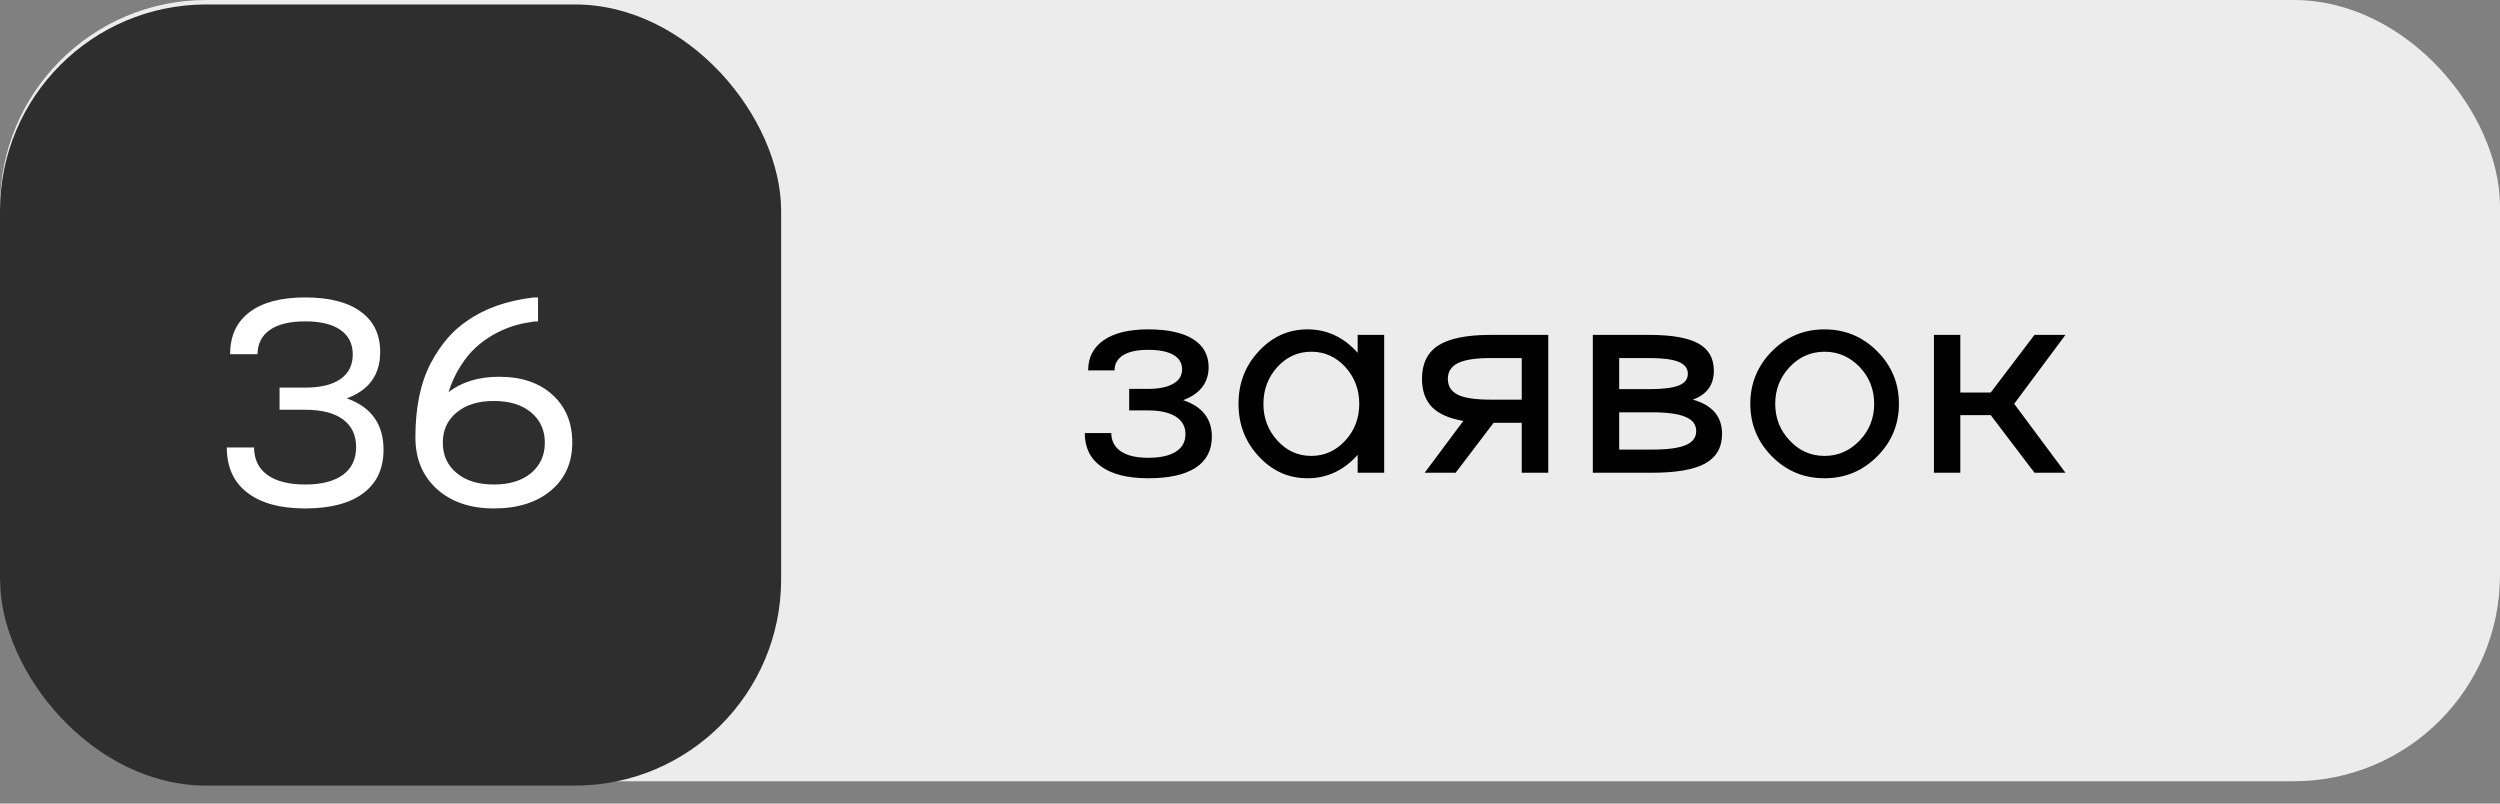
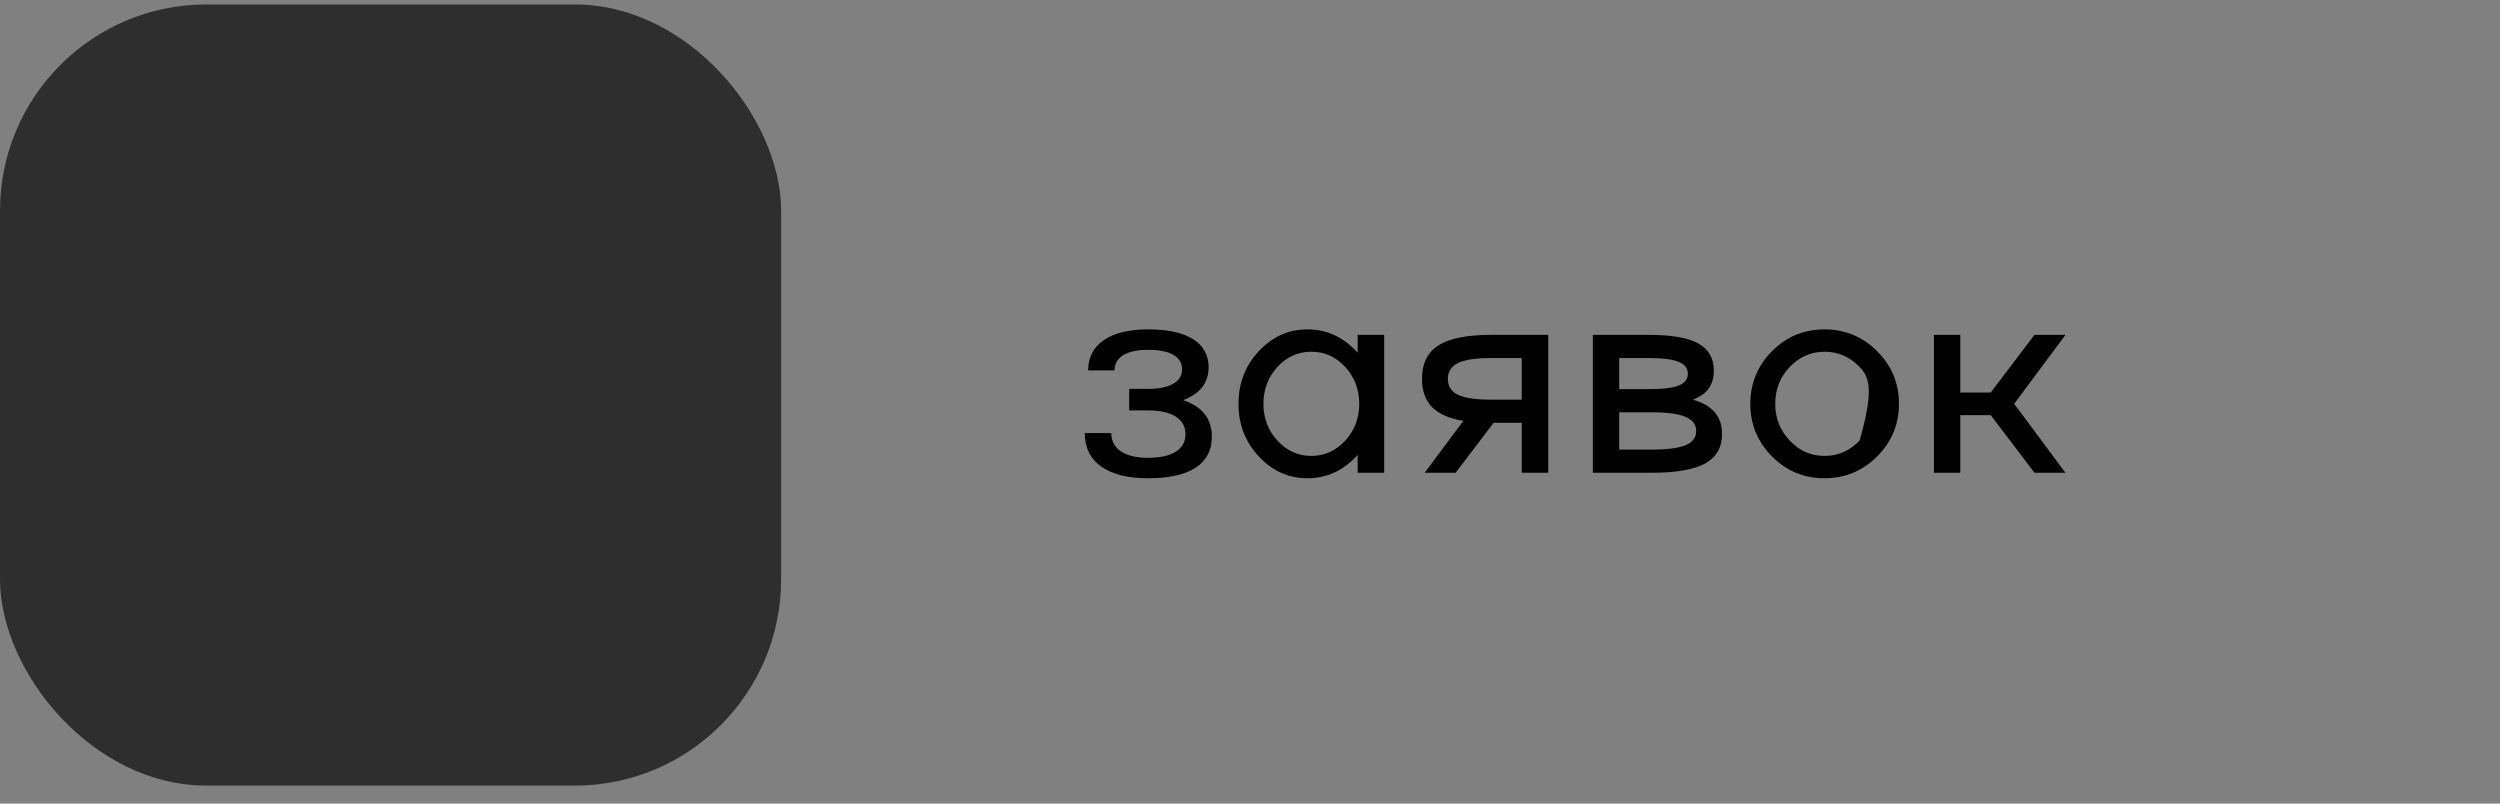
<svg xmlns="http://www.w3.org/2000/svg" width="112" height="36" viewBox="0 0 112 36" fill="none">
  <rect x="0" y="0" width="112" height="36" fill="#808080" stroke="none" />
-   <rect width="112" height="35" rx="9.242" fill="#ECECEC" />
  <rect y="0.2" width="34.995" height="34.995" rx="9.242" fill="#2E2E2E" />
-   <path d="M15.536 17.846C16.633 18.236 17.182 19.003 17.182 20.147C17.182 20.995 16.878 21.645 16.272 22.098C15.665 22.552 14.798 22.778 13.671 22.778C12.549 22.778 11.684 22.541 11.077 22.067C10.466 21.598 10.161 20.924 10.161 20.047H11.383C11.383 20.575 11.58 20.984 11.975 21.275C12.374 21.562 12.94 21.706 13.671 21.706C14.403 21.706 14.966 21.562 15.361 21.275C15.756 20.984 15.954 20.571 15.954 20.034C15.954 19.49 15.756 19.074 15.361 18.787C14.97 18.5 14.407 18.357 13.671 18.357H12.524V17.365H13.671C14.353 17.365 14.879 17.239 15.249 16.985C15.619 16.727 15.804 16.359 15.804 15.881C15.804 15.403 15.619 15.035 15.249 14.778C14.883 14.524 14.357 14.397 13.671 14.397C12.985 14.397 12.459 14.524 12.094 14.778C11.724 15.035 11.539 15.399 11.539 15.869H10.31C10.31 15.05 10.599 14.422 11.177 13.986C11.759 13.545 12.59 13.325 13.671 13.325C14.752 13.325 15.582 13.537 16.159 13.961C16.741 14.381 17.032 14.983 17.032 15.769C17.032 16.788 16.534 17.48 15.536 17.846ZM22.358 16.879C23.36 16.879 24.156 17.147 24.746 17.683C25.34 18.22 25.638 18.935 25.638 19.829C25.638 20.722 25.32 21.437 24.684 21.974C24.044 22.51 23.191 22.778 22.127 22.778C21.067 22.778 20.215 22.487 19.57 21.905C18.93 21.327 18.61 20.554 18.61 19.585C18.61 18.247 18.841 17.139 19.302 16.262C19.739 15.439 20.273 14.815 20.905 14.391C21.695 13.826 22.697 13.47 23.91 13.325H24.104V14.397C24.037 14.397 23.981 14.399 23.935 14.403C23.856 14.412 23.709 14.437 23.493 14.478C23.023 14.566 22.559 14.738 22.102 14.996C21.803 15.166 21.537 15.36 21.304 15.576C21.071 15.788 20.849 16.06 20.637 16.393C20.412 16.742 20.231 17.133 20.094 17.565C20.697 17.108 21.451 16.879 22.358 16.879ZM20.462 21.194C20.869 21.535 21.424 21.706 22.127 21.706C22.83 21.706 23.384 21.535 23.792 21.194C24.203 20.849 24.409 20.394 24.409 19.829C24.409 19.271 24.203 18.82 23.792 18.475C23.384 18.134 22.83 17.964 22.127 17.964C21.424 17.964 20.869 18.134 20.462 18.475C20.046 18.816 19.838 19.267 19.838 19.829C19.838 20.398 20.046 20.853 20.462 21.194Z" fill="white" />
-   <path d="M53.007 17.928C53.863 18.214 54.291 18.759 54.291 19.563C54.291 20.174 54.048 20.638 53.562 20.956C53.075 21.269 52.367 21.426 51.439 21.426C50.526 21.426 49.824 21.251 49.334 20.901C48.843 20.552 48.598 20.051 48.598 19.4H49.786C49.786 19.754 49.929 20.027 50.214 20.22C50.5 20.413 50.908 20.509 51.439 20.509C51.973 20.509 52.386 20.419 52.675 20.238C52.964 20.057 53.109 19.794 53.109 19.448C53.109 19.11 52.964 18.849 52.675 18.664C52.386 18.479 51.973 18.387 51.439 18.387H50.588V17.422H51.439C51.921 17.422 52.295 17.345 52.56 17.192C52.826 17.04 52.958 16.825 52.958 16.547C52.958 16.266 52.828 16.049 52.566 15.896C52.305 15.747 51.929 15.673 51.439 15.673C50.952 15.673 50.58 15.751 50.323 15.908C50.062 16.073 49.931 16.302 49.931 16.595H48.749C48.749 16.012 48.982 15.56 49.449 15.239C49.915 14.917 50.578 14.756 51.439 14.756C52.319 14.756 52.991 14.903 53.453 15.196C53.915 15.486 54.147 15.908 54.147 16.463C54.138 17.154 53.758 17.643 53.007 17.928ZM60.823 15.805V15.003H62.011V21.179H60.823V20.377C60.199 21.076 59.45 21.426 58.573 21.426C57.725 21.426 56.999 21.1 56.396 20.449C55.789 19.802 55.485 19.016 55.485 18.091C55.485 17.166 55.789 16.38 56.396 15.733C56.999 15.082 57.725 14.756 58.573 14.756C59.45 14.756 60.199 15.106 60.823 15.805ZM57.228 19.738C57.642 20.196 58.149 20.425 58.748 20.425C59.339 20.425 59.846 20.196 60.268 19.738C60.686 19.283 60.895 18.734 60.895 18.091C60.895 17.452 60.686 16.901 60.268 16.439C59.846 15.984 59.339 15.757 58.748 15.757C58.153 15.757 57.646 15.984 57.228 16.439C56.81 16.901 56.601 17.452 56.601 18.091C56.601 18.734 56.81 19.283 57.228 19.738ZM66.781 15.003H69.362V21.179H68.174V18.941H66.914L65.213 21.179H63.826L65.557 18.857C64.921 18.748 64.453 18.541 64.152 18.236C63.854 17.926 63.705 17.504 63.705 16.969C63.705 16.286 63.95 15.787 64.441 15.474C64.931 15.16 65.712 15.003 66.781 15.003ZM66.781 17.904H68.174V16.041H66.781C66.114 16.041 65.627 16.115 65.322 16.264C65.016 16.413 64.863 16.648 64.863 16.969C64.863 17.299 65.014 17.538 65.316 17.687C65.617 17.832 66.106 17.904 66.781 17.904ZM75.839 17.904C76.712 18.149 77.148 18.66 77.148 19.436C77.148 20.039 76.897 20.481 76.394 20.763C75.891 21.04 75.093 21.179 74 21.179H71.358V15.003H73.879C74.892 15.003 75.628 15.132 76.087 15.389C76.549 15.643 76.78 16.049 76.78 16.608C76.78 17.243 76.466 17.675 75.839 17.904ZM73.879 16.041H72.54V17.434H73.879C74.49 17.434 74.933 17.379 75.206 17.271C75.479 17.162 75.616 16.987 75.616 16.746C75.616 16.501 75.477 16.322 75.2 16.209C74.923 16.097 74.482 16.041 73.879 16.041ZM72.54 20.142H74C74.699 20.142 75.206 20.075 75.52 19.942C75.833 19.81 75.99 19.599 75.99 19.309C75.99 19.02 75.829 18.809 75.507 18.676C75.19 18.539 74.687 18.471 74 18.471H72.54V20.142ZM79.385 15.733C80.033 15.082 80.817 14.756 81.737 14.756C82.658 14.756 83.444 15.082 84.095 15.733C84.747 16.384 85.072 17.17 85.072 18.091C85.072 19.012 84.747 19.798 84.095 20.449C83.444 21.1 82.658 21.426 81.737 21.426C80.817 21.426 80.033 21.1 79.385 20.449C78.738 19.794 78.414 19.008 78.414 18.091C78.414 17.174 78.738 16.388 79.385 15.733ZM80.181 19.738C80.608 20.196 81.128 20.425 81.743 20.425C82.347 20.425 82.869 20.196 83.311 19.738C83.746 19.283 83.963 18.734 83.963 18.091C83.963 17.448 83.746 16.897 83.311 16.439C82.869 15.984 82.347 15.757 81.743 15.757C81.132 15.757 80.612 15.984 80.181 16.439C79.747 16.897 79.53 17.448 79.53 18.091C79.53 18.734 79.747 19.283 80.181 19.738ZM91.145 15.003H92.532L90.235 18.091L92.532 21.179H91.145L89.185 18.598H87.822V21.179H86.64V15.003H87.822V17.584H89.185L91.145 15.003Z" fill="black" />
+   <path d="M53.007 17.928C53.863 18.214 54.291 18.759 54.291 19.563C54.291 20.174 54.048 20.638 53.562 20.956C53.075 21.269 52.367 21.426 51.439 21.426C50.526 21.426 49.824 21.251 49.334 20.901C48.843 20.552 48.598 20.051 48.598 19.4H49.786C49.786 19.754 49.929 20.027 50.214 20.22C50.5 20.413 50.908 20.509 51.439 20.509C51.973 20.509 52.386 20.419 52.675 20.238C52.964 20.057 53.109 19.794 53.109 19.448C53.109 19.11 52.964 18.849 52.675 18.664C52.386 18.479 51.973 18.387 51.439 18.387H50.588V17.422H51.439C51.921 17.422 52.295 17.345 52.56 17.192C52.826 17.04 52.958 16.825 52.958 16.547C52.958 16.266 52.828 16.049 52.566 15.896C52.305 15.747 51.929 15.673 51.439 15.673C50.952 15.673 50.58 15.751 50.323 15.908C50.062 16.073 49.931 16.302 49.931 16.595H48.749C48.749 16.012 48.982 15.56 49.449 15.239C49.915 14.917 50.578 14.756 51.439 14.756C52.319 14.756 52.991 14.903 53.453 15.196C53.915 15.486 54.147 15.908 54.147 16.463C54.138 17.154 53.758 17.643 53.007 17.928ZM60.823 15.805V15.003H62.011V21.179H60.823V20.377C60.199 21.076 59.45 21.426 58.573 21.426C57.725 21.426 56.999 21.1 56.396 20.449C55.789 19.802 55.485 19.016 55.485 18.091C55.485 17.166 55.789 16.38 56.396 15.733C56.999 15.082 57.725 14.756 58.573 14.756C59.45 14.756 60.199 15.106 60.823 15.805ZM57.228 19.738C57.642 20.196 58.149 20.425 58.748 20.425C59.339 20.425 59.846 20.196 60.268 19.738C60.686 19.283 60.895 18.734 60.895 18.091C60.895 17.452 60.686 16.901 60.268 16.439C59.846 15.984 59.339 15.757 58.748 15.757C58.153 15.757 57.646 15.984 57.228 16.439C56.81 16.901 56.601 17.452 56.601 18.091C56.601 18.734 56.81 19.283 57.228 19.738ZM66.781 15.003H69.362V21.179H68.174V18.941H66.914L65.213 21.179H63.826L65.557 18.857C64.921 18.748 64.453 18.541 64.152 18.236C63.854 17.926 63.705 17.504 63.705 16.969C63.705 16.286 63.95 15.787 64.441 15.474C64.931 15.16 65.712 15.003 66.781 15.003ZM66.781 17.904H68.174V16.041H66.781C66.114 16.041 65.627 16.115 65.322 16.264C65.016 16.413 64.863 16.648 64.863 16.969C64.863 17.299 65.014 17.538 65.316 17.687C65.617 17.832 66.106 17.904 66.781 17.904ZM75.839 17.904C76.712 18.149 77.148 18.66 77.148 19.436C77.148 20.039 76.897 20.481 76.394 20.763C75.891 21.04 75.093 21.179 74 21.179H71.358V15.003H73.879C74.892 15.003 75.628 15.132 76.087 15.389C76.549 15.643 76.78 16.049 76.78 16.608C76.78 17.243 76.466 17.675 75.839 17.904ZM73.879 16.041H72.54V17.434H73.879C74.49 17.434 74.933 17.379 75.206 17.271C75.479 17.162 75.616 16.987 75.616 16.746C75.616 16.501 75.477 16.322 75.2 16.209C74.923 16.097 74.482 16.041 73.879 16.041ZM72.54 20.142H74C74.699 20.142 75.206 20.075 75.52 19.942C75.833 19.81 75.99 19.599 75.99 19.309C75.99 19.02 75.829 18.809 75.507 18.676C75.19 18.539 74.687 18.471 74 18.471H72.54V20.142ZM79.385 15.733C80.033 15.082 80.817 14.756 81.737 14.756C82.658 14.756 83.444 15.082 84.095 15.733C84.747 16.384 85.072 17.17 85.072 18.091C85.072 19.012 84.747 19.798 84.095 20.449C83.444 21.1 82.658 21.426 81.737 21.426C80.817 21.426 80.033 21.1 79.385 20.449C78.738 19.794 78.414 19.008 78.414 18.091C78.414 17.174 78.738 16.388 79.385 15.733ZM80.181 19.738C80.608 20.196 81.128 20.425 81.743 20.425C82.347 20.425 82.869 20.196 83.311 19.738C83.963 17.448 83.746 16.897 83.311 16.439C82.869 15.984 82.347 15.757 81.743 15.757C81.132 15.757 80.612 15.984 80.181 16.439C79.747 16.897 79.53 17.448 79.53 18.091C79.53 18.734 79.747 19.283 80.181 19.738ZM91.145 15.003H92.532L90.235 18.091L92.532 21.179H91.145L89.185 18.598H87.822V21.179H86.64V15.003H87.822V17.584H89.185L91.145 15.003Z" fill="black" />
</svg>